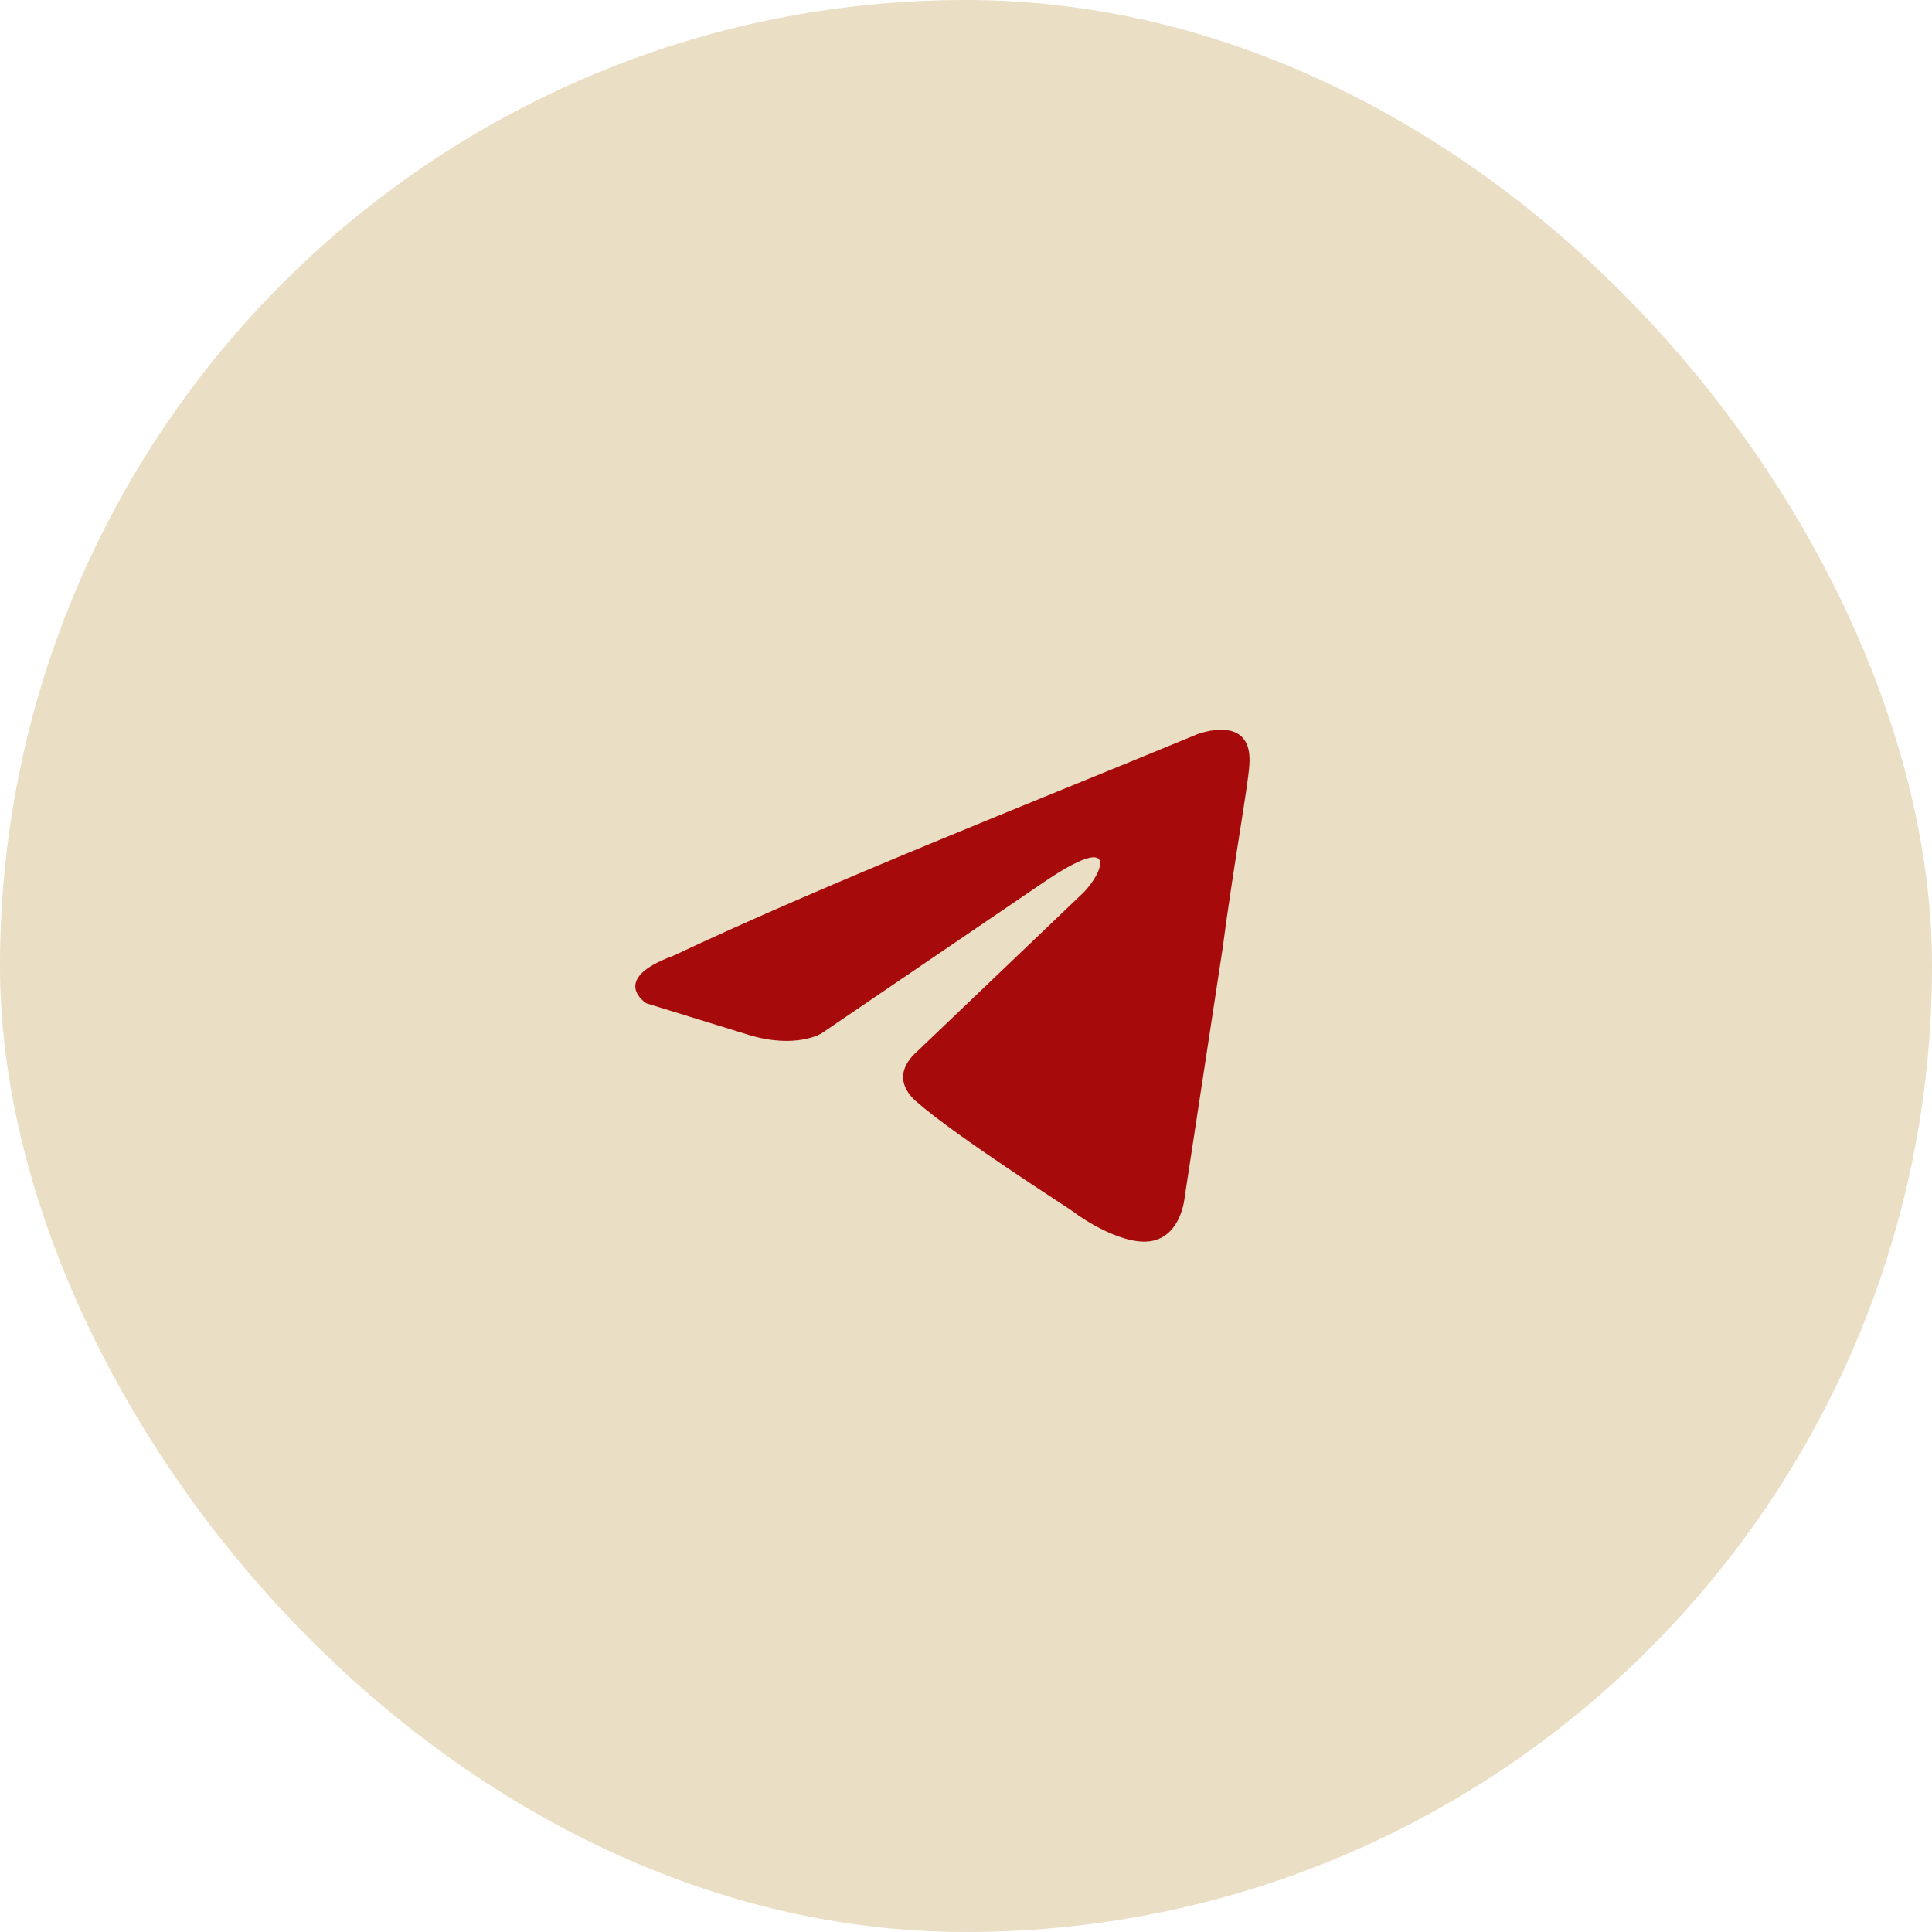
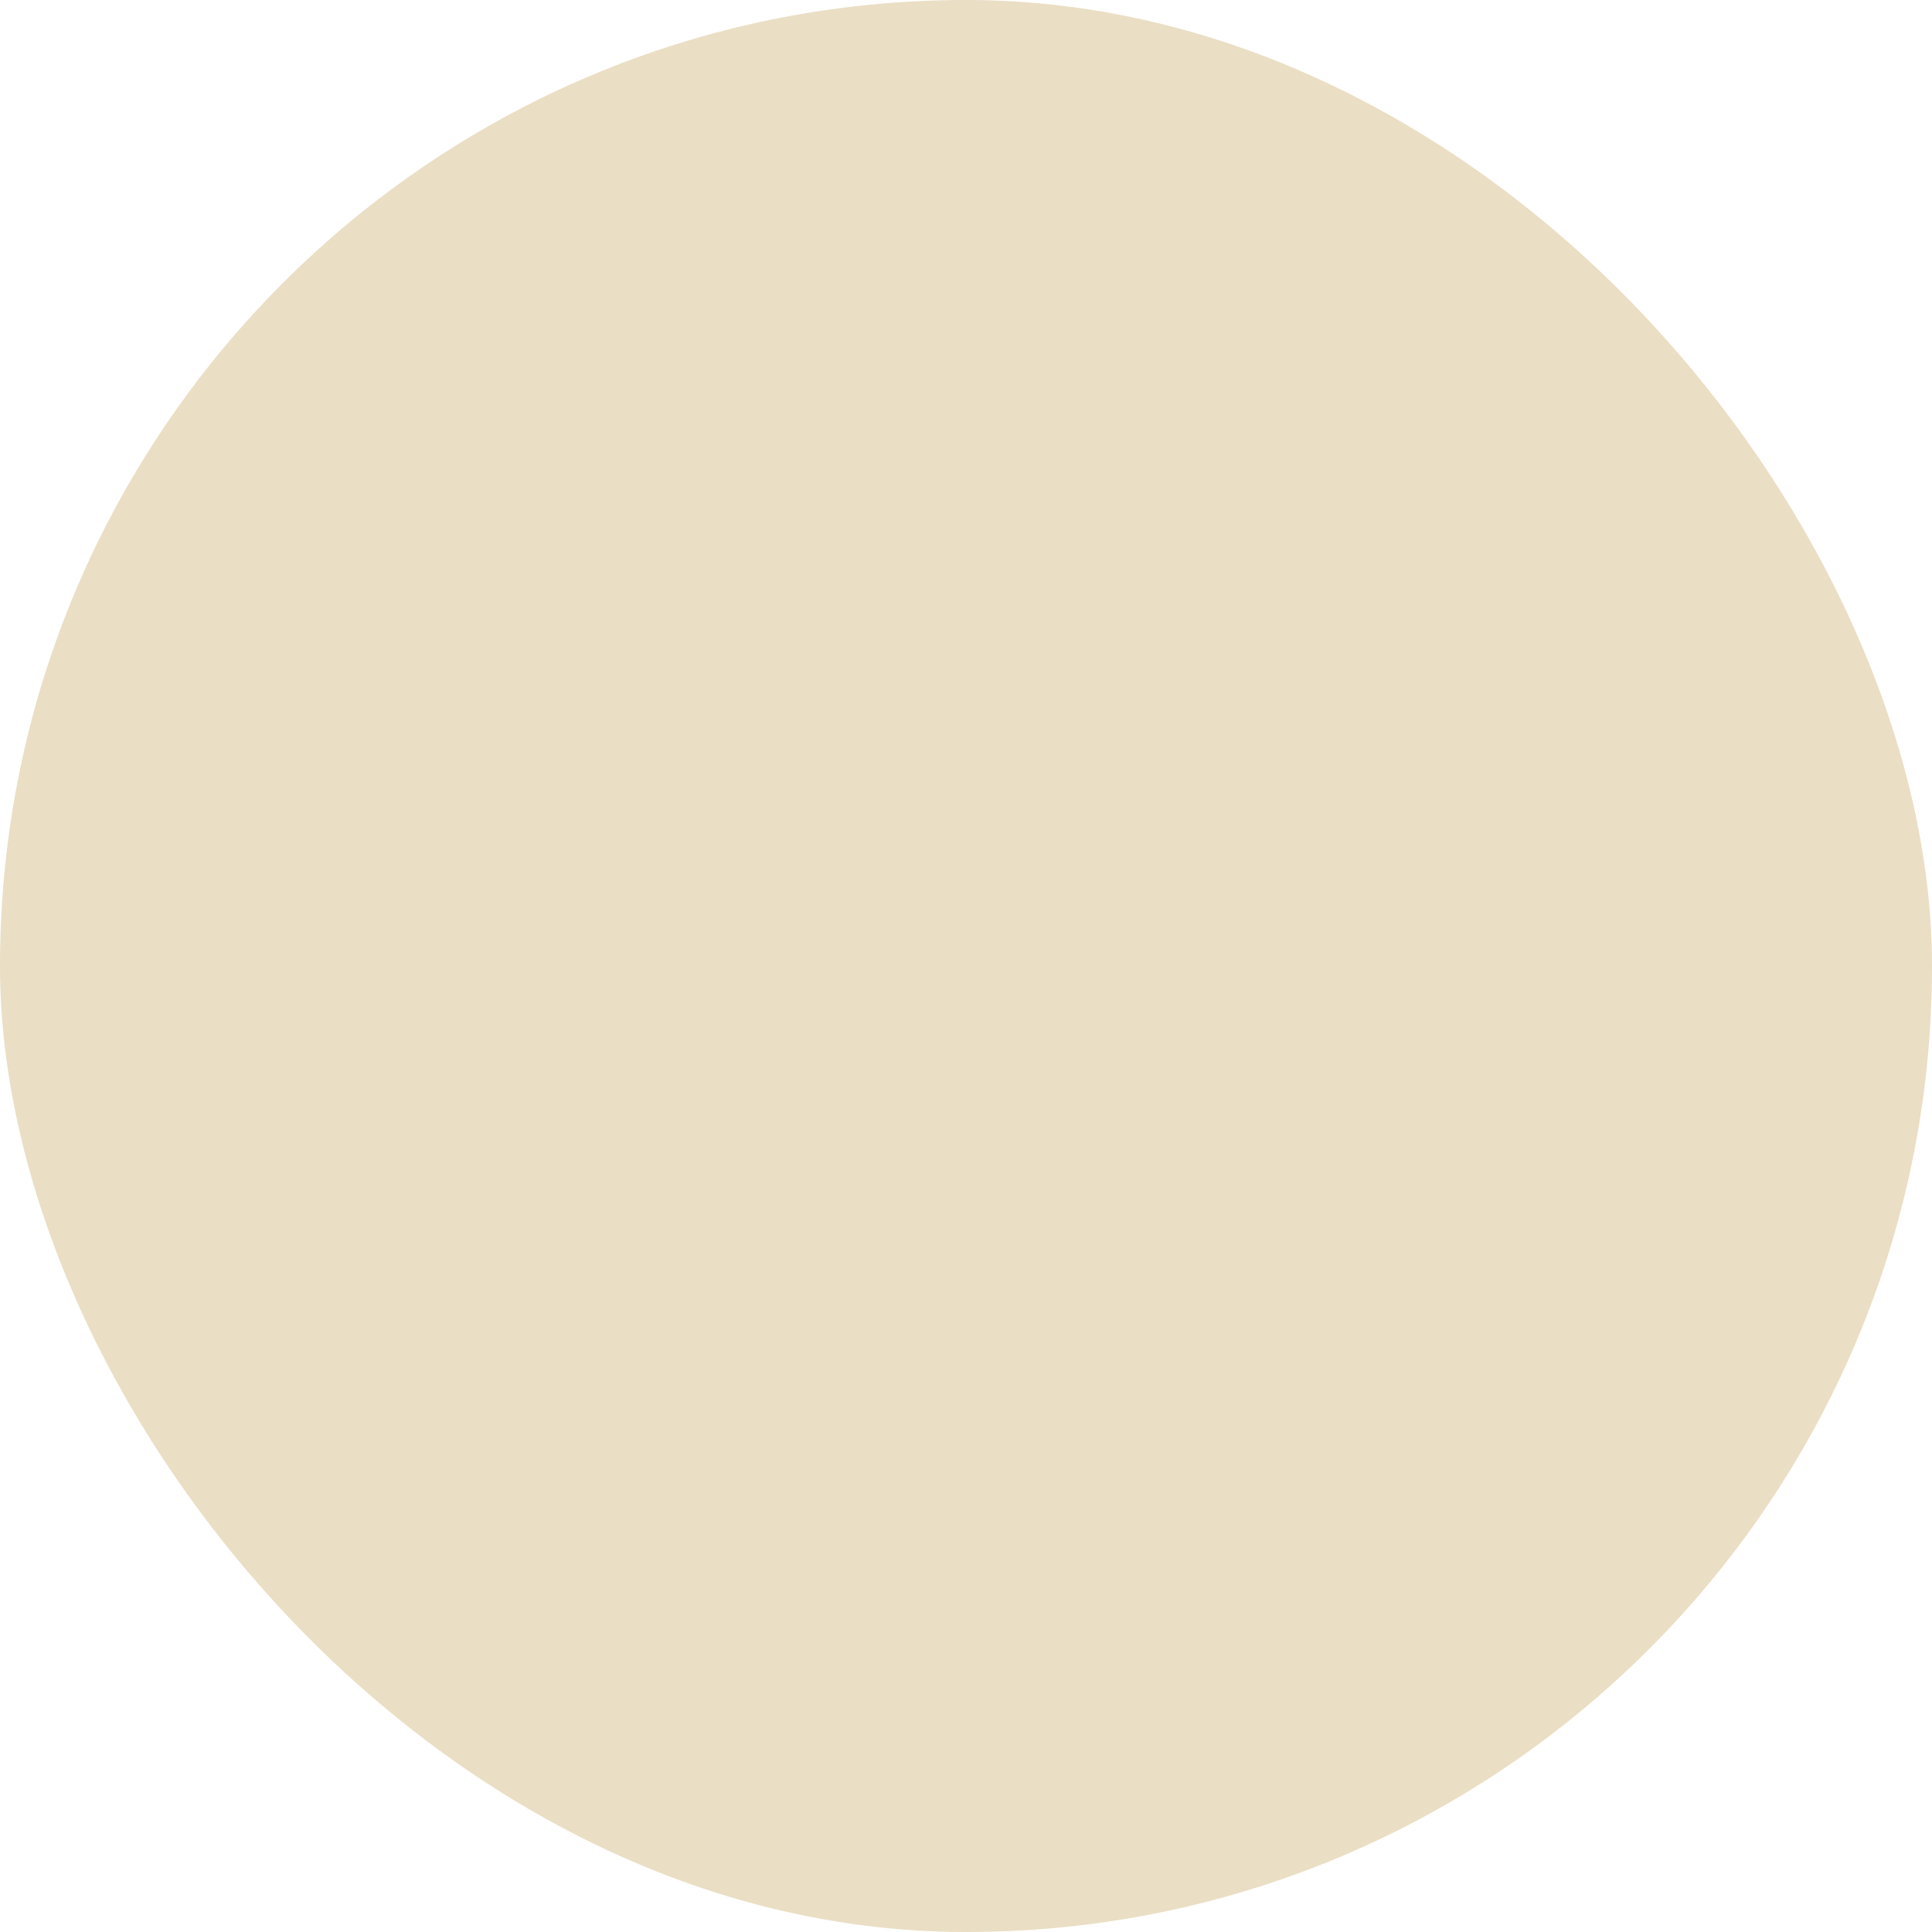
<svg xmlns="http://www.w3.org/2000/svg" width="69" height="69" viewBox="0 0 69 69" fill="none">
  <rect width="69" height="69" rx="34.5" fill="#EADEC4" />
-   <path d="M42.757 26.224C42.757 26.224 44.787 25.433 44.617 27.354C44.561 28.145 44.054 30.915 43.659 33.911L42.306 42.785C42.306 42.785 42.193 44.085 41.178 44.312C40.164 44.537 38.642 43.52 38.36 43.294C38.134 43.124 34.132 40.581 32.723 39.337C32.328 38.998 31.877 38.32 32.779 37.529L38.698 31.876C39.375 31.197 40.051 29.614 37.233 31.537L29.34 36.906C29.34 36.906 28.438 37.472 26.748 36.963L23.083 35.832C23.083 35.832 21.73 34.984 24.041 34.137C29.679 31.48 36.613 28.768 42.757 26.224Z" fill="#A70A0B" />
</svg>